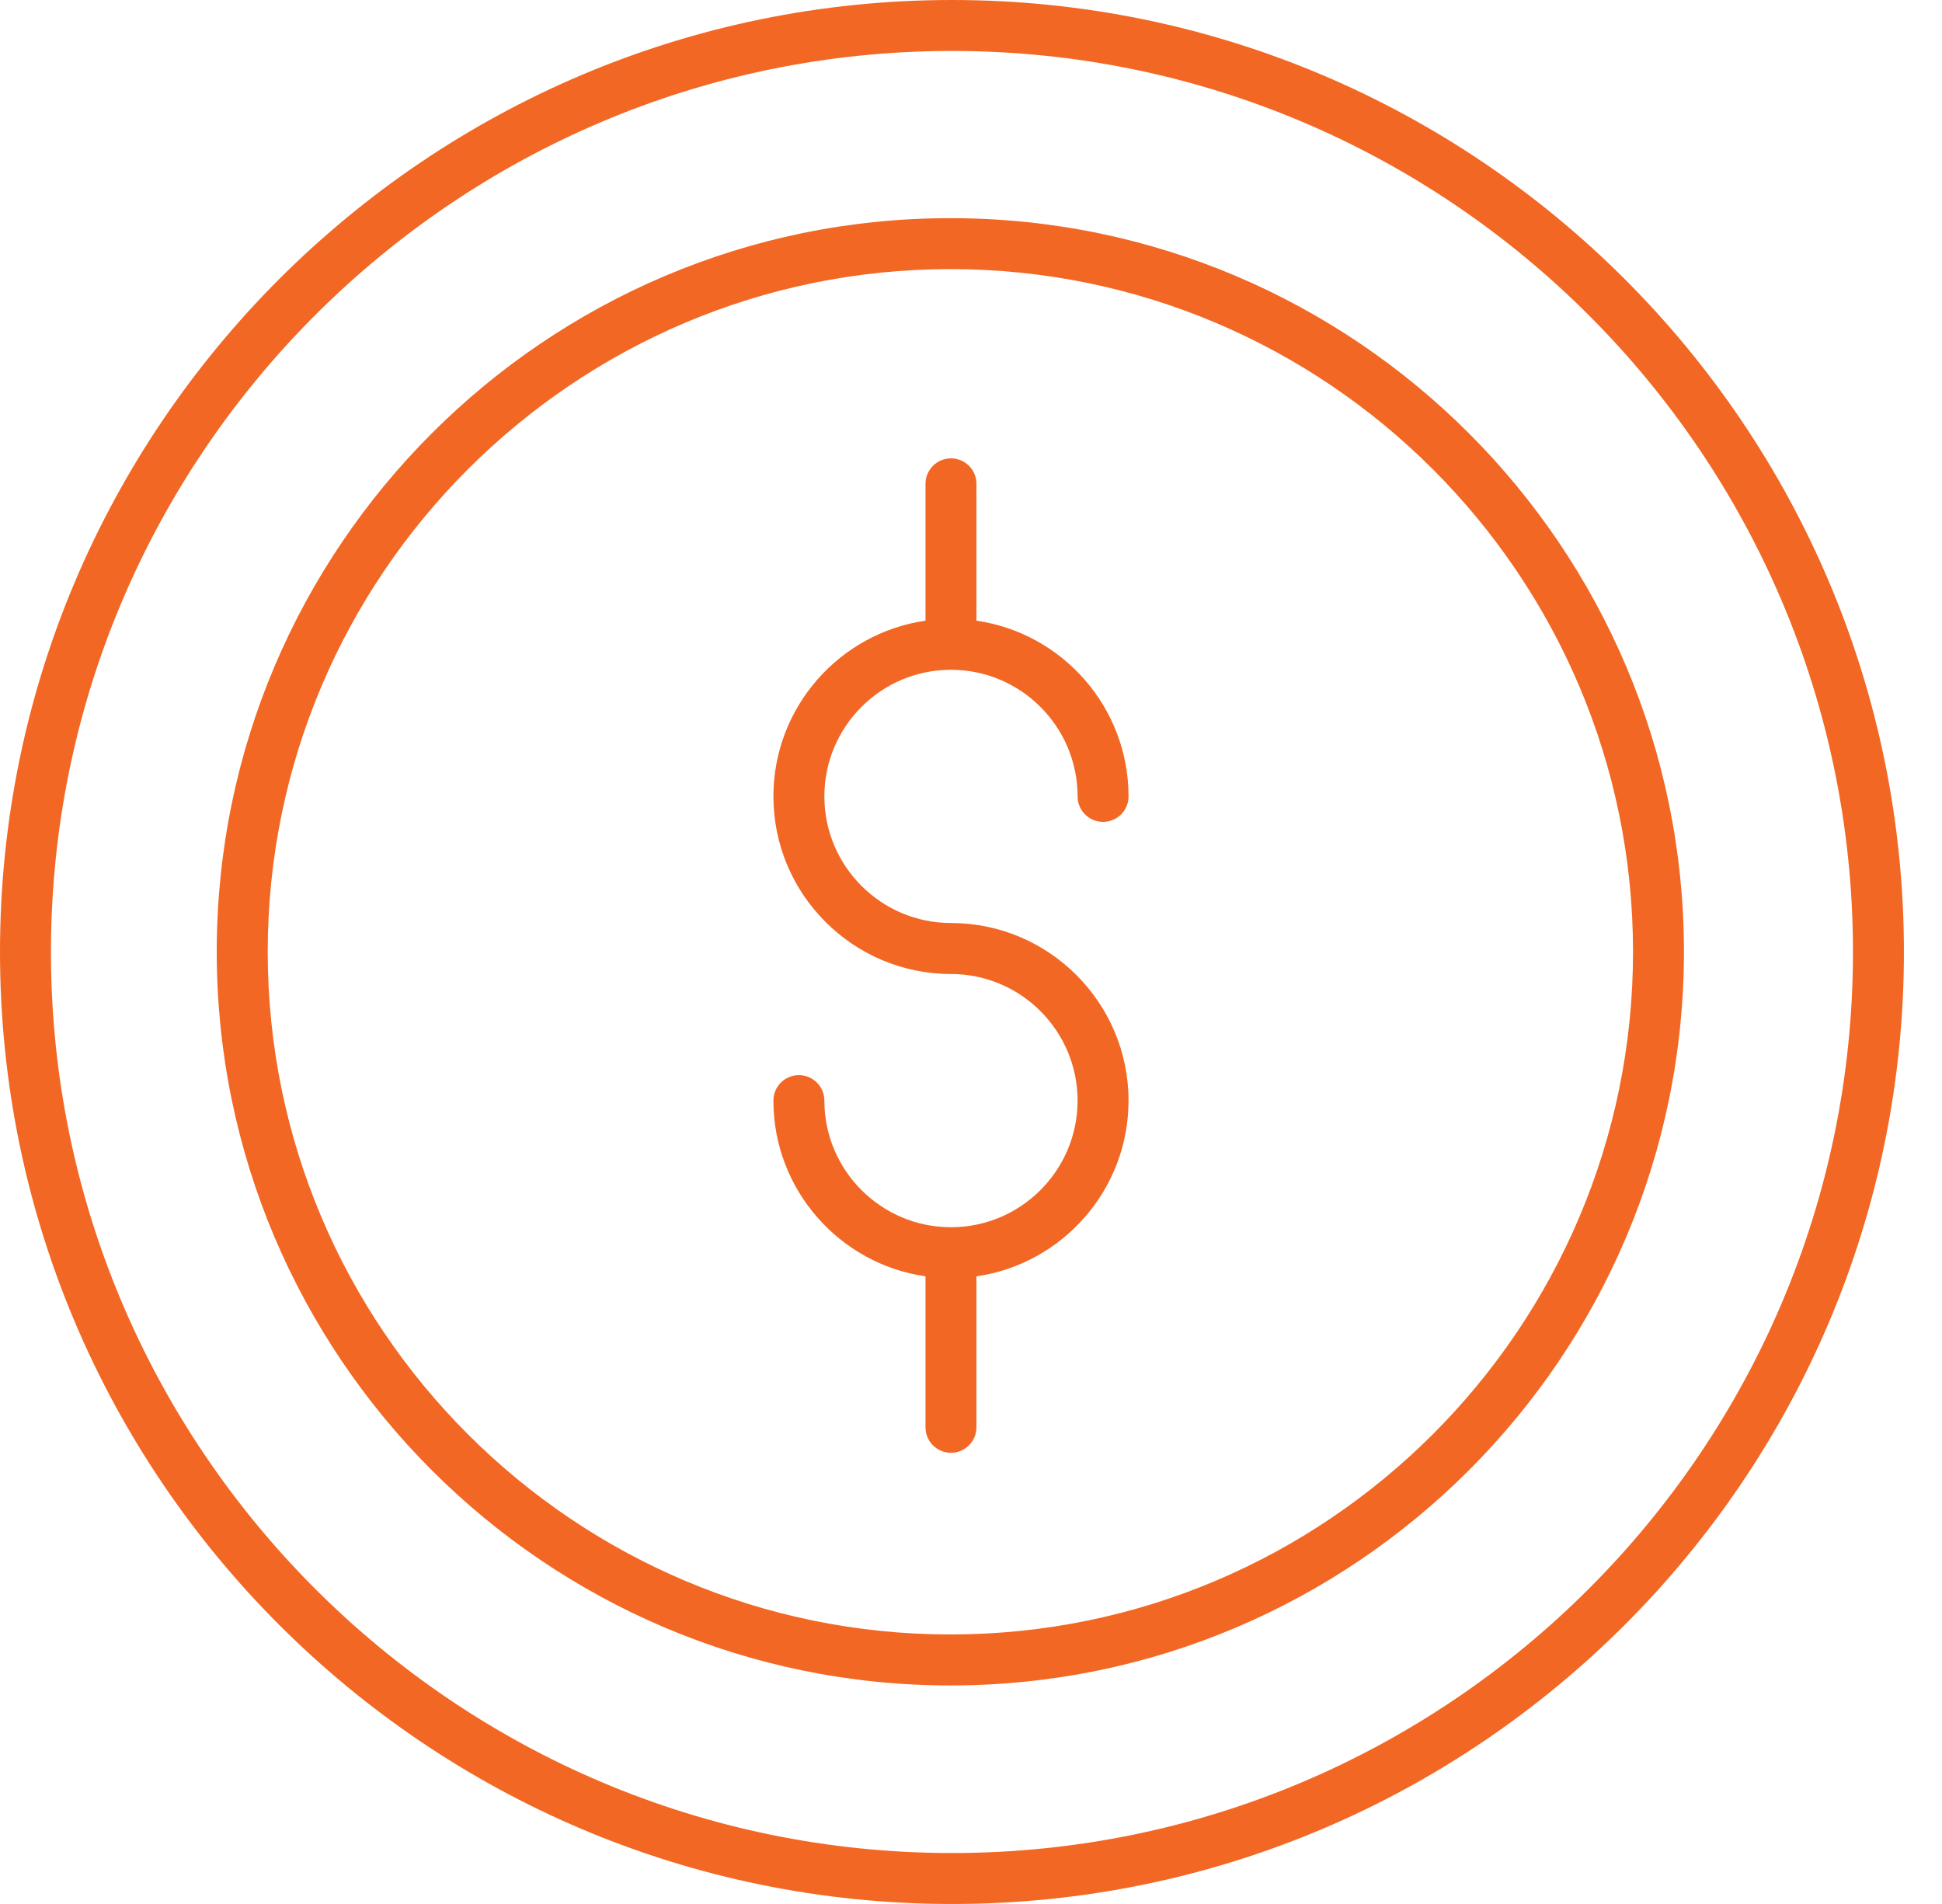
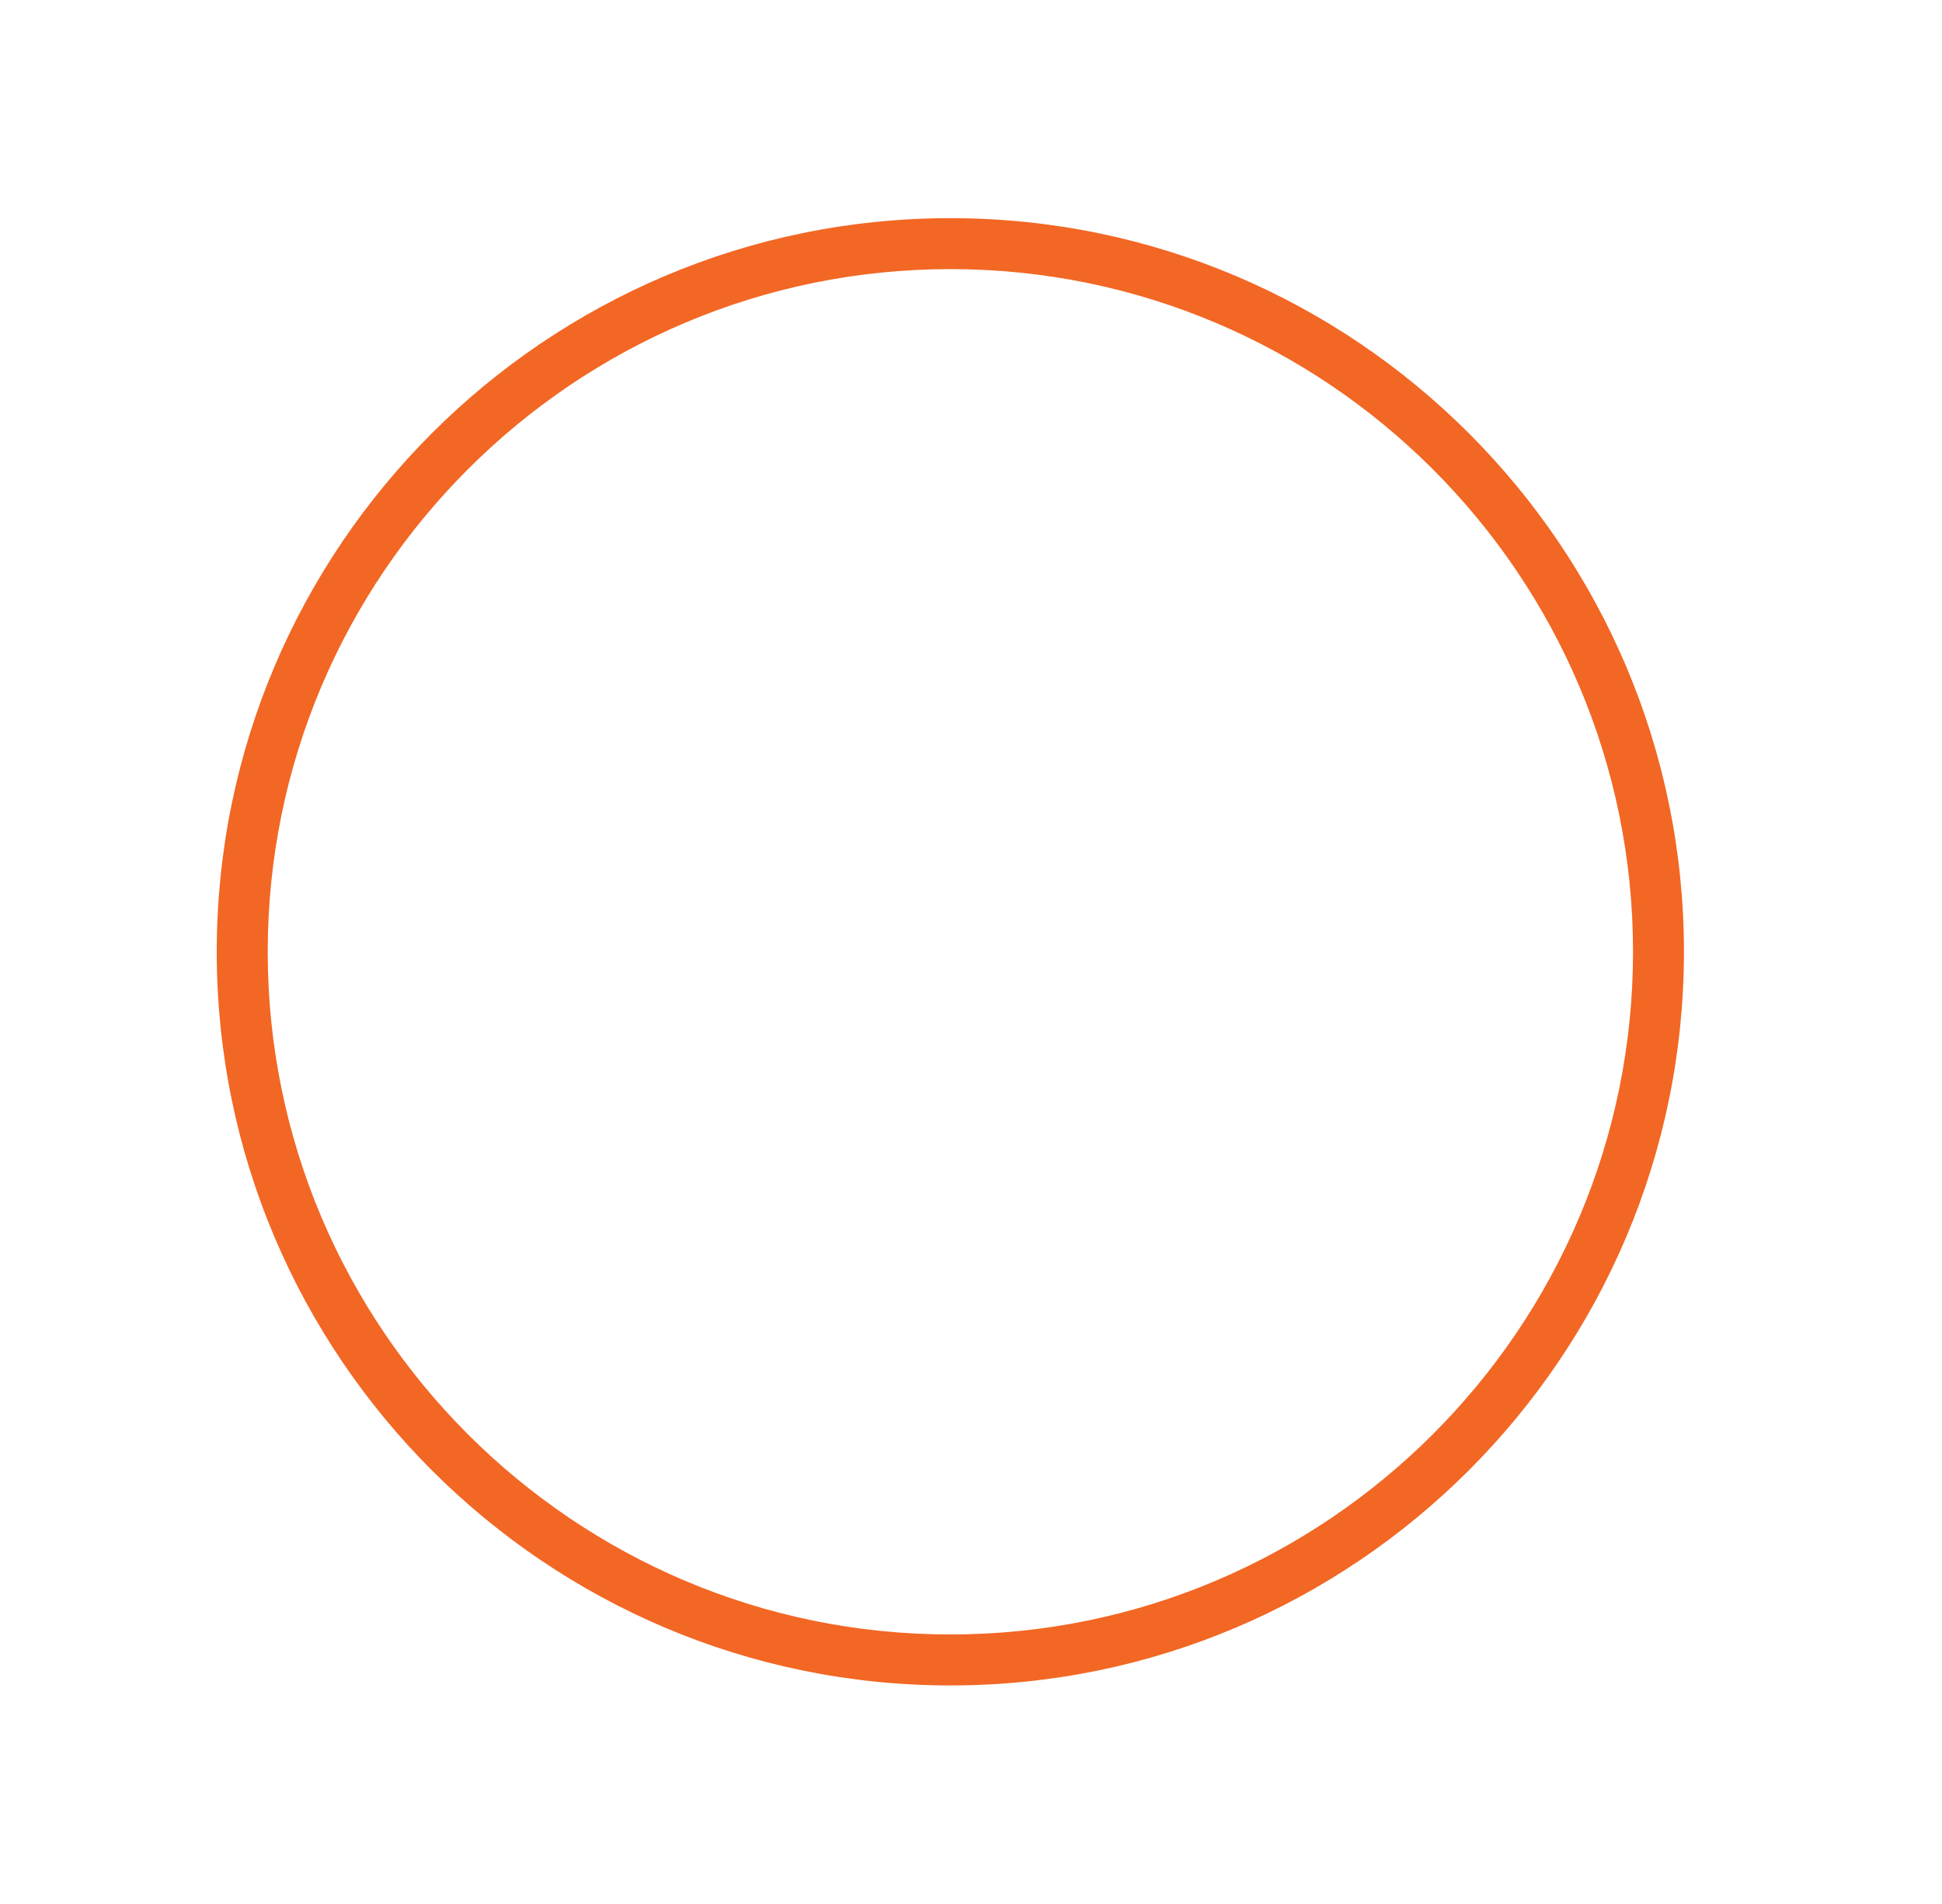
<svg xmlns="http://www.w3.org/2000/svg" width="51" height="50" viewBox="0 0 51 50" fill="none">
-   <path d="M25 0C11.215 0 0 11.215 0 25C0 38.785 11.215 50 25 50C38.785 50 50 38.785 50 25C50 11.215 38.786 0 25 0ZM25 48.662C11.953 48.662 1.338 38.047 1.338 25C1.338 11.953 11.953 1.338 25 1.338C38.047 1.338 48.662 11.953 48.662 25C48.662 38.047 38.049 48.662 25 48.662Z" fill="#F26724" />
  <path d="M24.958 5.729C14.335 5.729 5.692 14.371 5.692 24.994C5.692 35.618 14.334 44.261 24.958 44.261C35.583 44.261 44.223 35.618 44.223 24.994C44.223 14.371 35.582 5.729 24.958 5.729ZM24.958 42.922C15.073 42.922 7.031 34.88 7.031 24.994C7.031 15.109 15.073 7.067 24.958 7.067C34.844 7.067 42.886 15.109 42.886 24.994C42.886 34.88 34.842 42.922 24.958 42.922Z" fill="#F26724" />
-   <path d="M24.974 17.589C26.807 17.589 28.299 19.081 28.299 20.914C28.299 21.284 28.599 21.583 28.968 21.583C29.338 21.583 29.637 21.284 29.637 20.914C29.637 18.571 27.898 16.625 25.643 16.299V12.706C25.643 12.336 25.344 12.037 24.974 12.037C24.604 12.037 24.305 12.336 24.305 12.706V16.299C22.05 16.625 20.311 18.569 20.311 20.914C20.311 23.485 22.403 25.578 24.974 25.578C26.807 25.578 28.299 27.07 28.299 28.903C28.299 30.736 26.807 32.228 24.974 32.228C23.141 32.228 21.649 30.736 21.649 28.903C21.649 28.533 21.349 28.234 20.98 28.234C20.61 28.234 20.311 28.533 20.311 28.903C20.311 31.246 22.05 33.192 24.305 33.518V37.482C24.305 37.852 24.604 38.151 24.974 38.151C25.344 38.151 25.643 37.852 25.643 37.482V33.518C27.898 33.192 29.637 31.248 29.637 28.903C29.637 26.332 27.545 24.239 24.974 24.239C23.141 24.239 21.649 22.747 21.649 20.914C21.649 19.081 23.139 17.589 24.974 17.589Z" fill="#F26724" />
</svg>